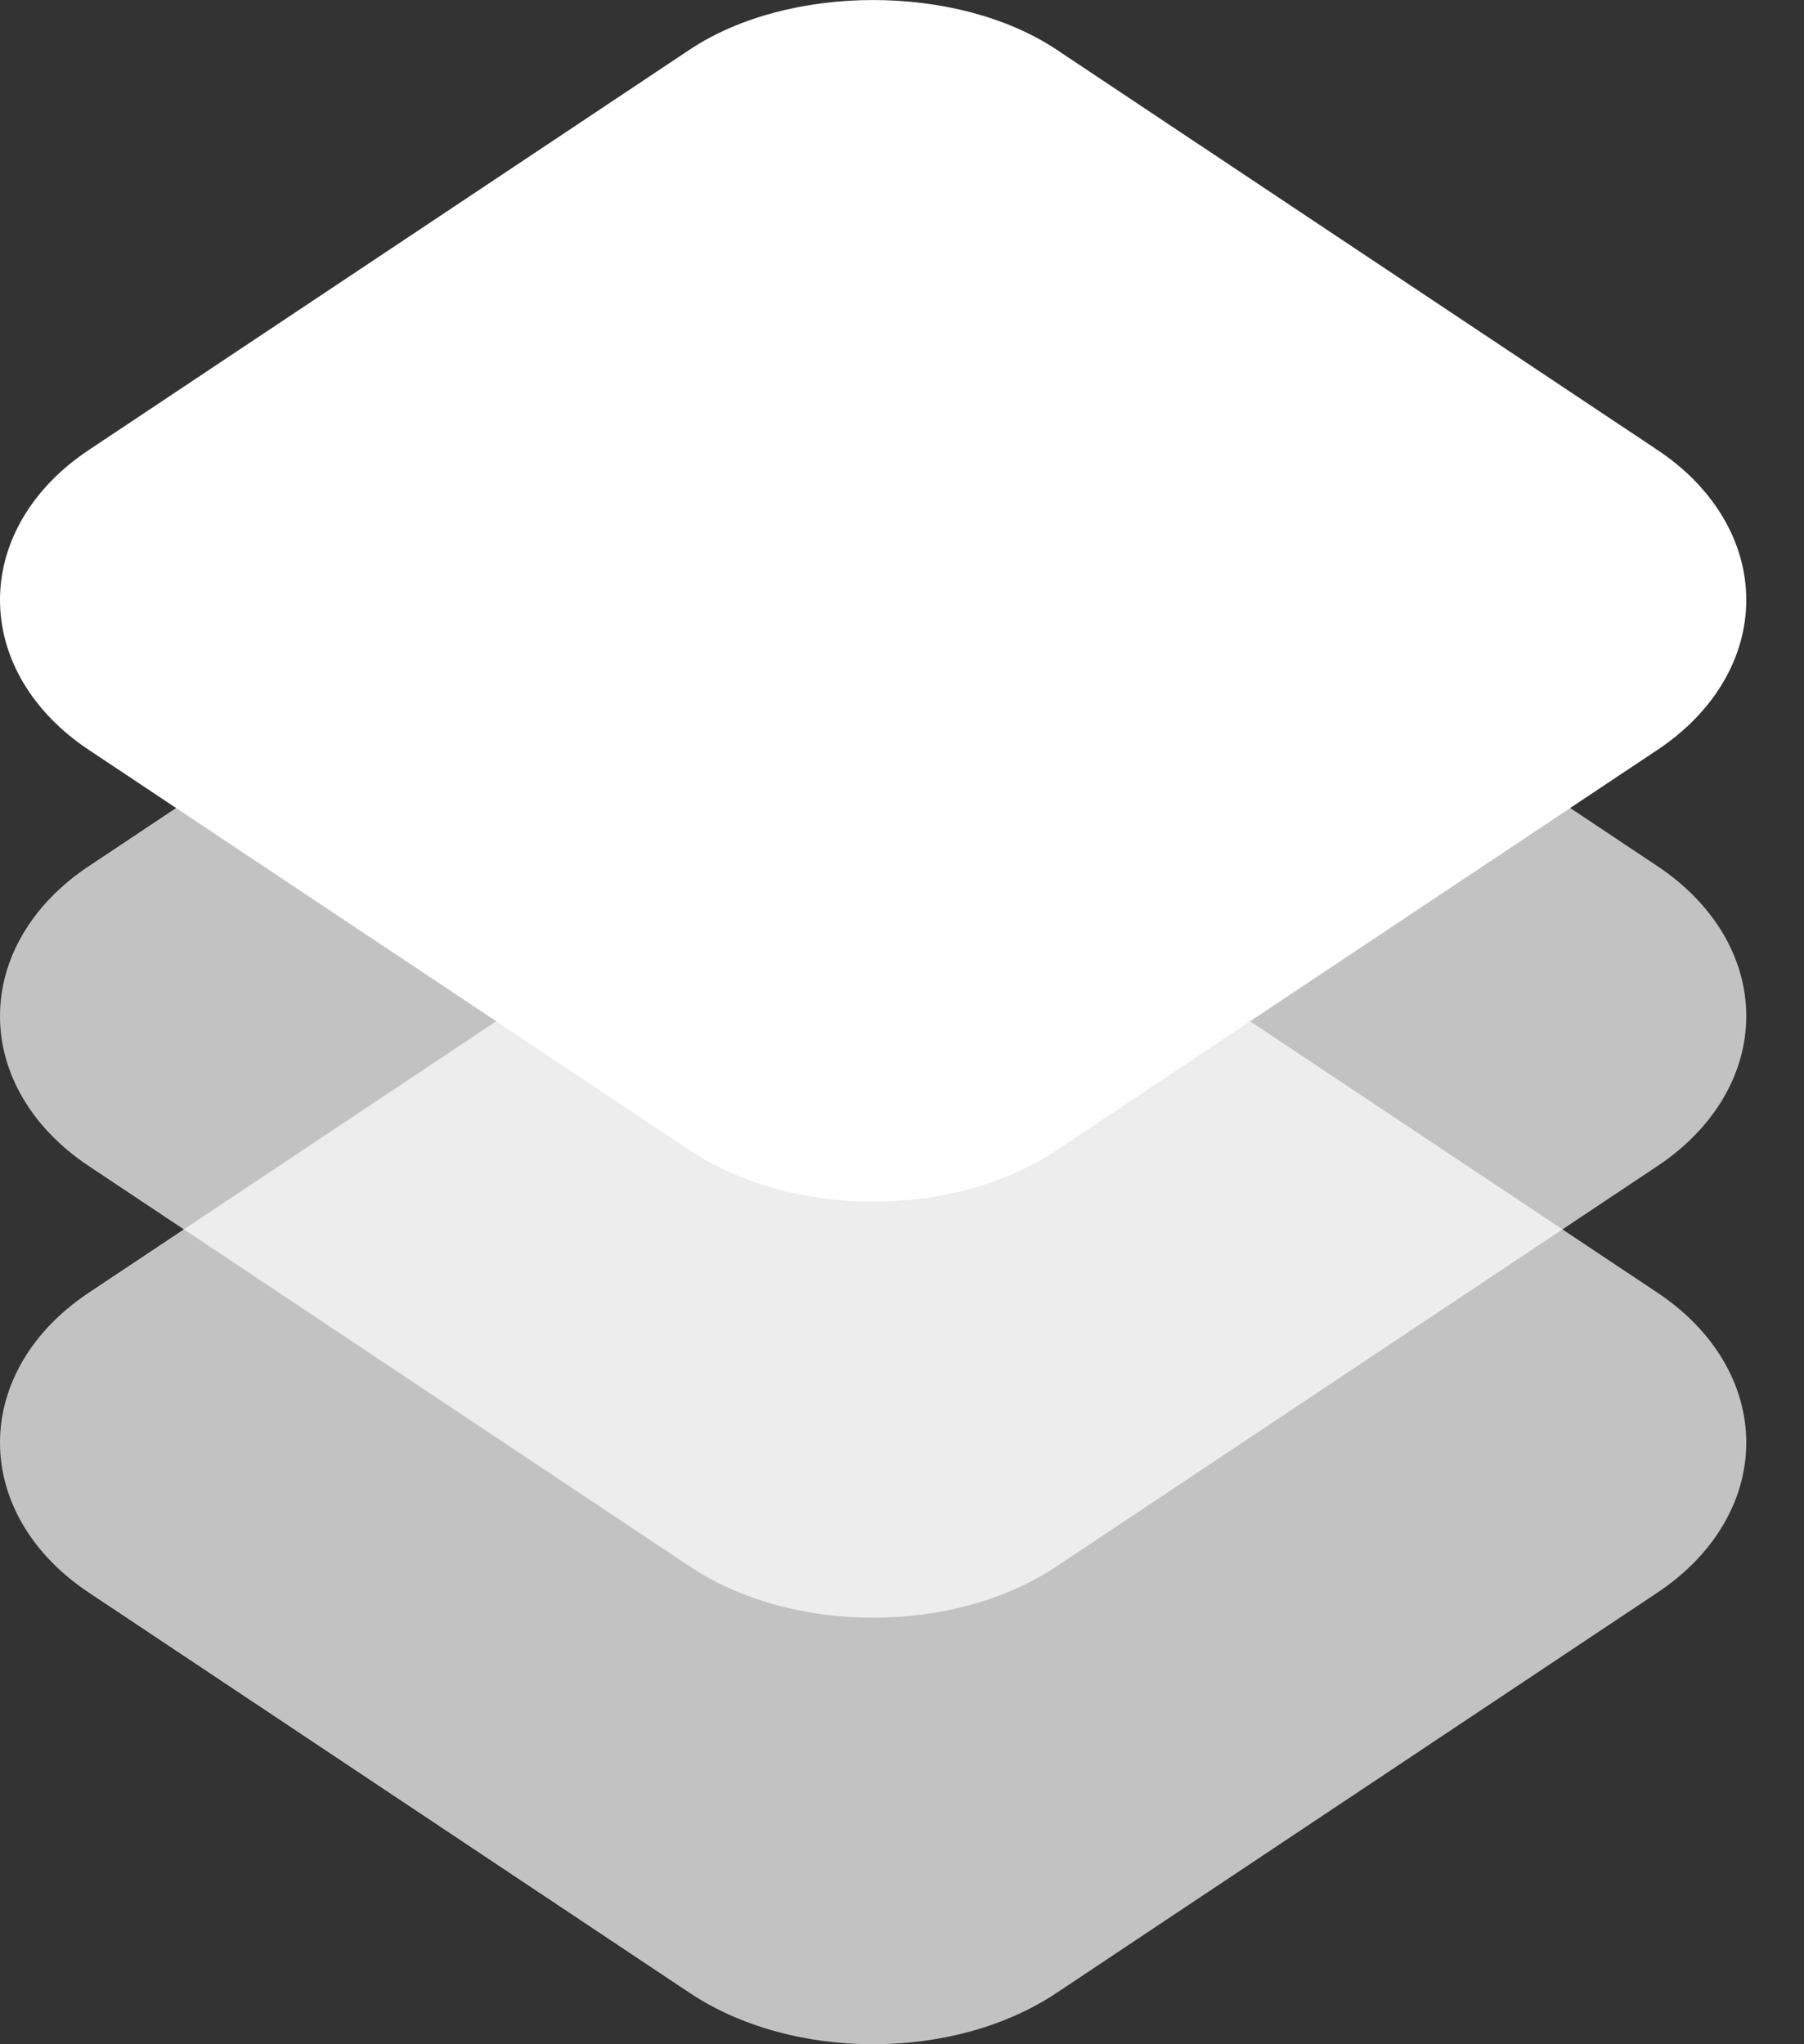
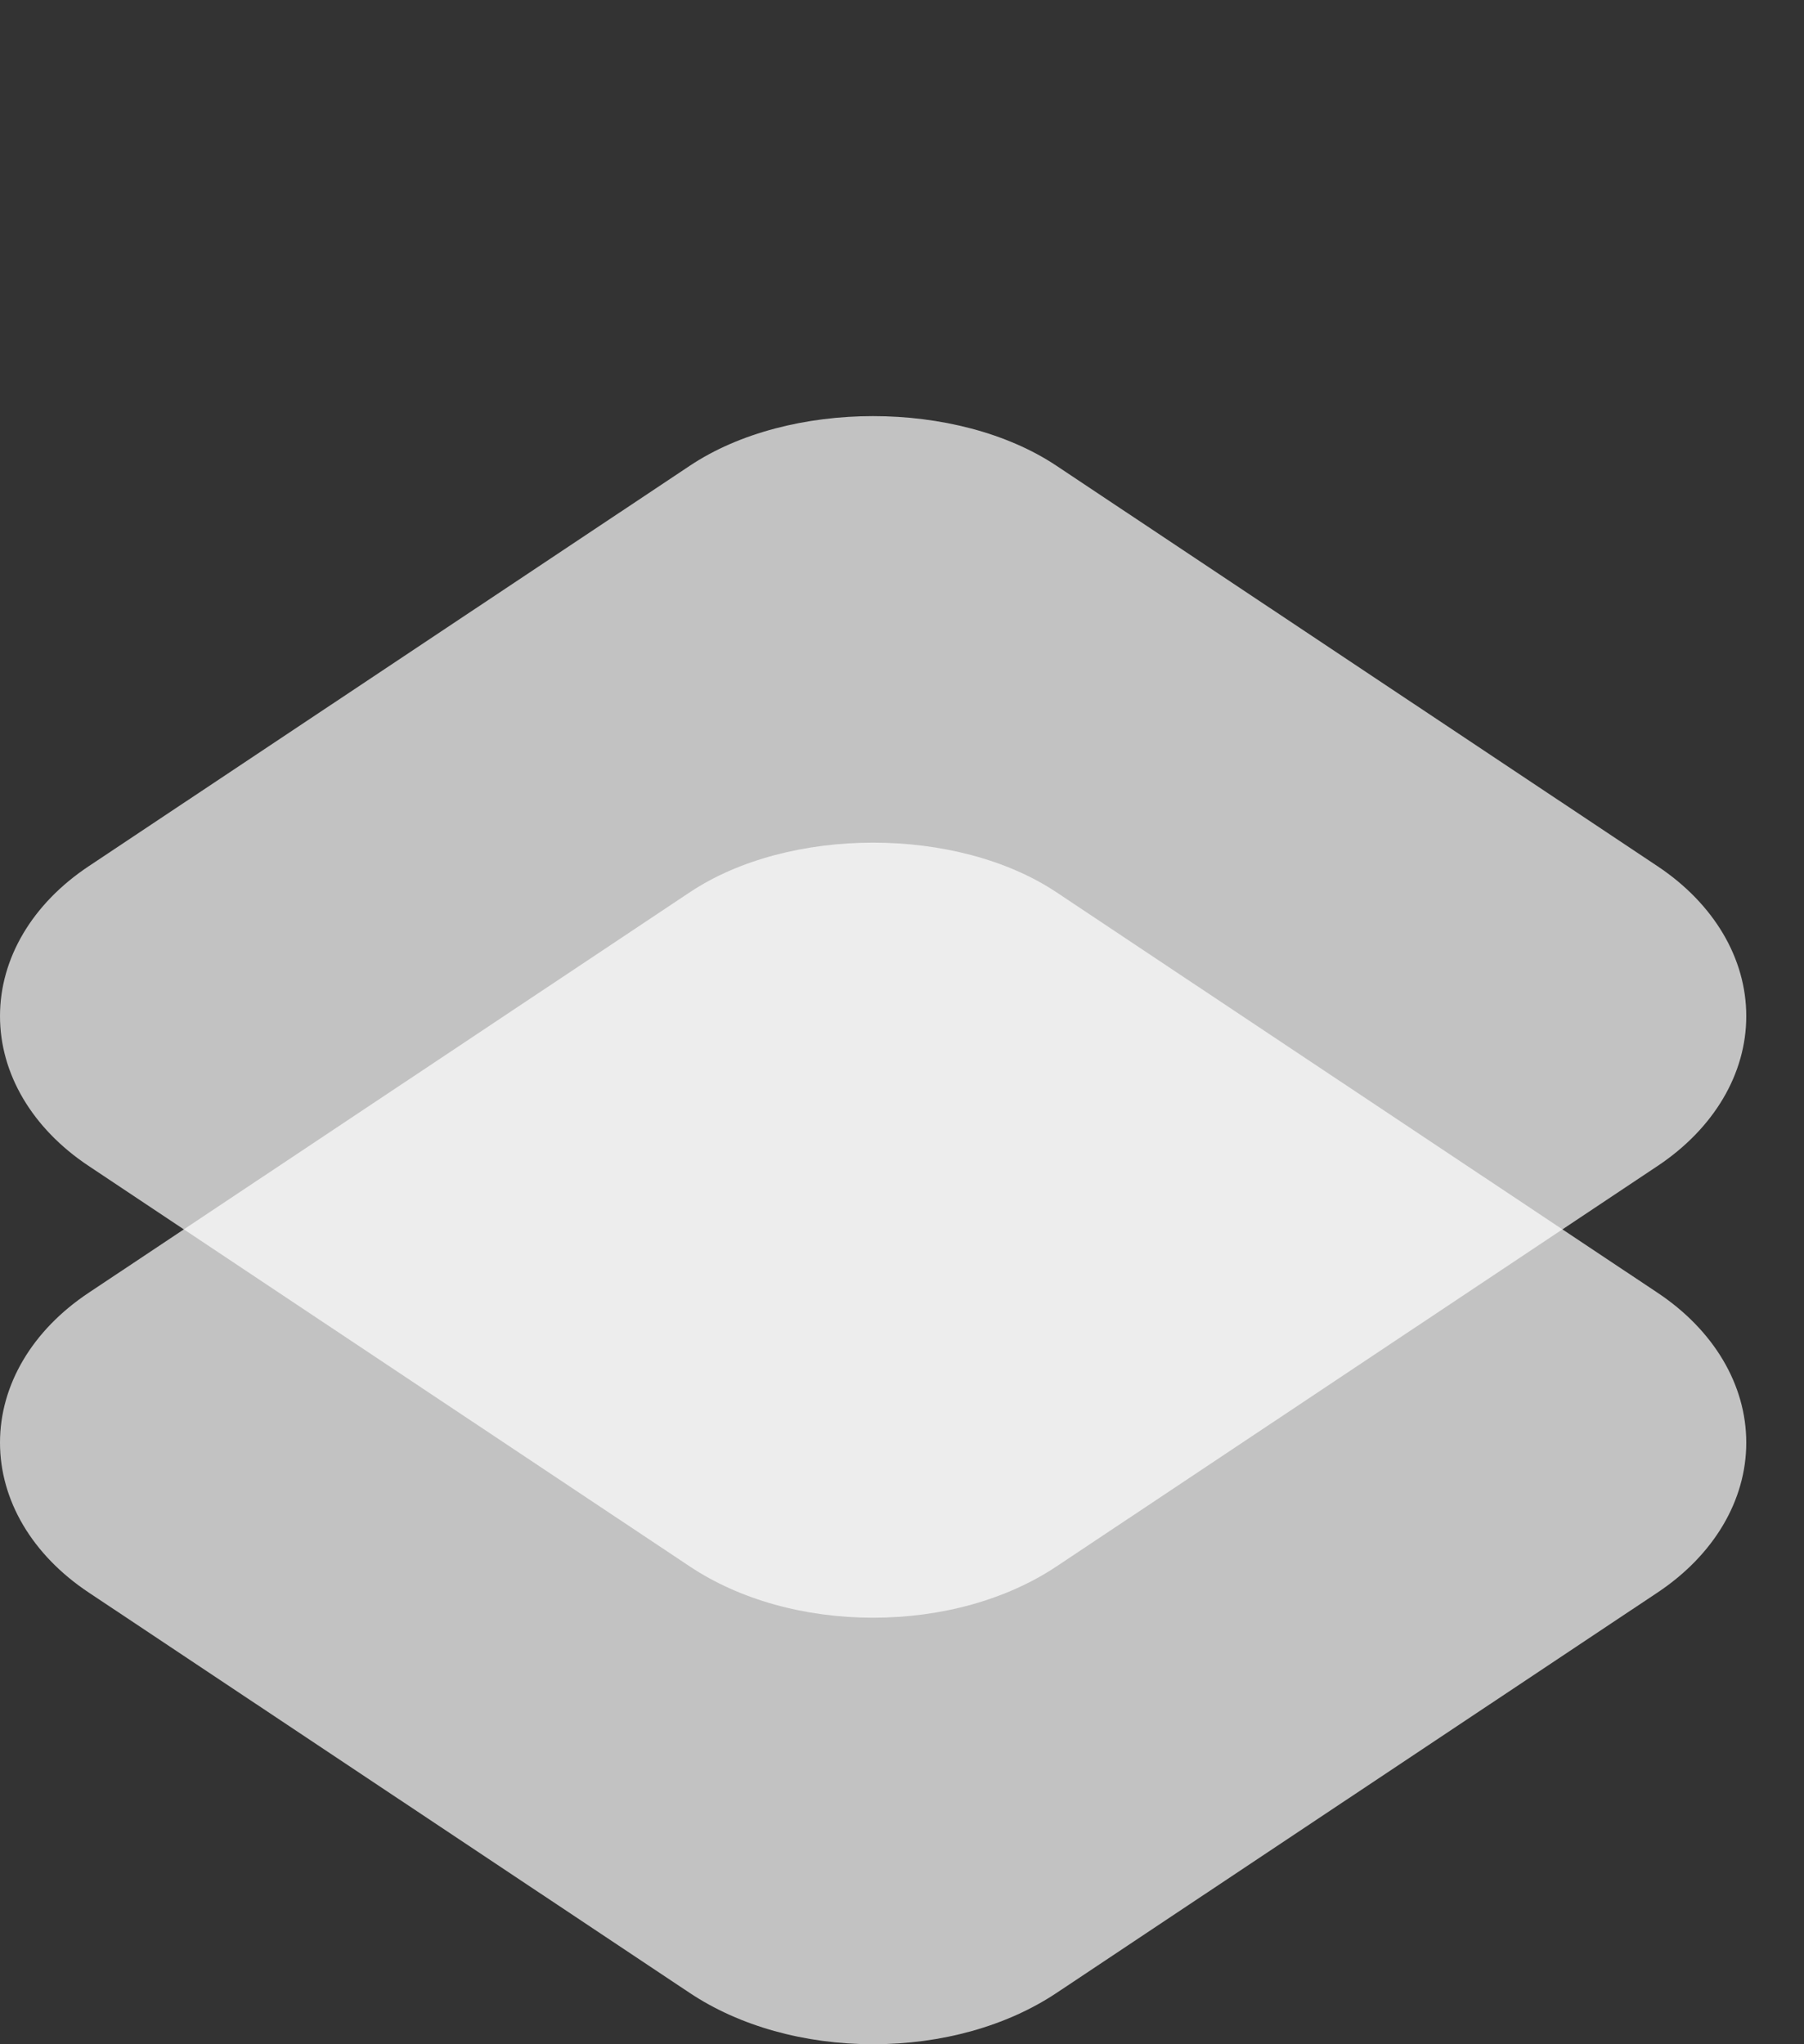
<svg xmlns="http://www.w3.org/2000/svg" width="15" height="17" viewBox="0 0 15 17" fill="none">
  <rect x="0" y="0" width="15" height="17" fill="#333333" stroke="none" />
  <path opacity="0.7" d="M0 11.997C0 11.517 0.268 11.063 0.737 10.751L5.736 7.42C6.561 6.87 7.958 6.87 8.784 7.42L13.783 10.751C14.251 11.063 14.52 11.517 14.52 11.997C14.52 12.477 14.251 12.931 13.783 13.243L8.784 16.574C8.371 16.849 7.83 17 7.26 17C6.69 17 6.149 16.849 5.736 16.574L0.737 13.243C0.268 12.931 0 12.477 0 11.997Z" fill="white" />
  <path opacity="0.7" d="M0 8.45C0 7.97 0.268 7.516 0.737 7.204L5.736 3.873C6.561 3.323 7.958 3.323 8.784 3.873L13.783 7.204C14.251 7.516 14.52 7.97 14.52 8.45C14.52 8.93 14.251 9.384 13.783 9.696L8.784 13.027C8.371 13.302 7.83 13.453 7.26 13.453C6.69 13.453 6.149 13.302 5.736 13.027L0.737 9.696C0.268 9.384 0 8.93 0 8.45Z" fill="white" />
-   <path d="M0 4.989C0 4.509 0.268 4.055 0.737 3.743L5.736 0.412C6.561 -0.137 7.958 -0.137 8.784 0.412L13.783 3.743C14.251 4.055 14.52 4.509 14.52 4.989C14.52 5.47 14.251 5.923 13.783 6.235L8.784 9.566C8.371 9.841 7.83 9.993 7.26 9.993C6.69 9.993 6.149 9.841 5.736 9.566L0.737 6.235C0.268 5.923 0 5.47 0 4.989Z" fill="white" />
</svg>